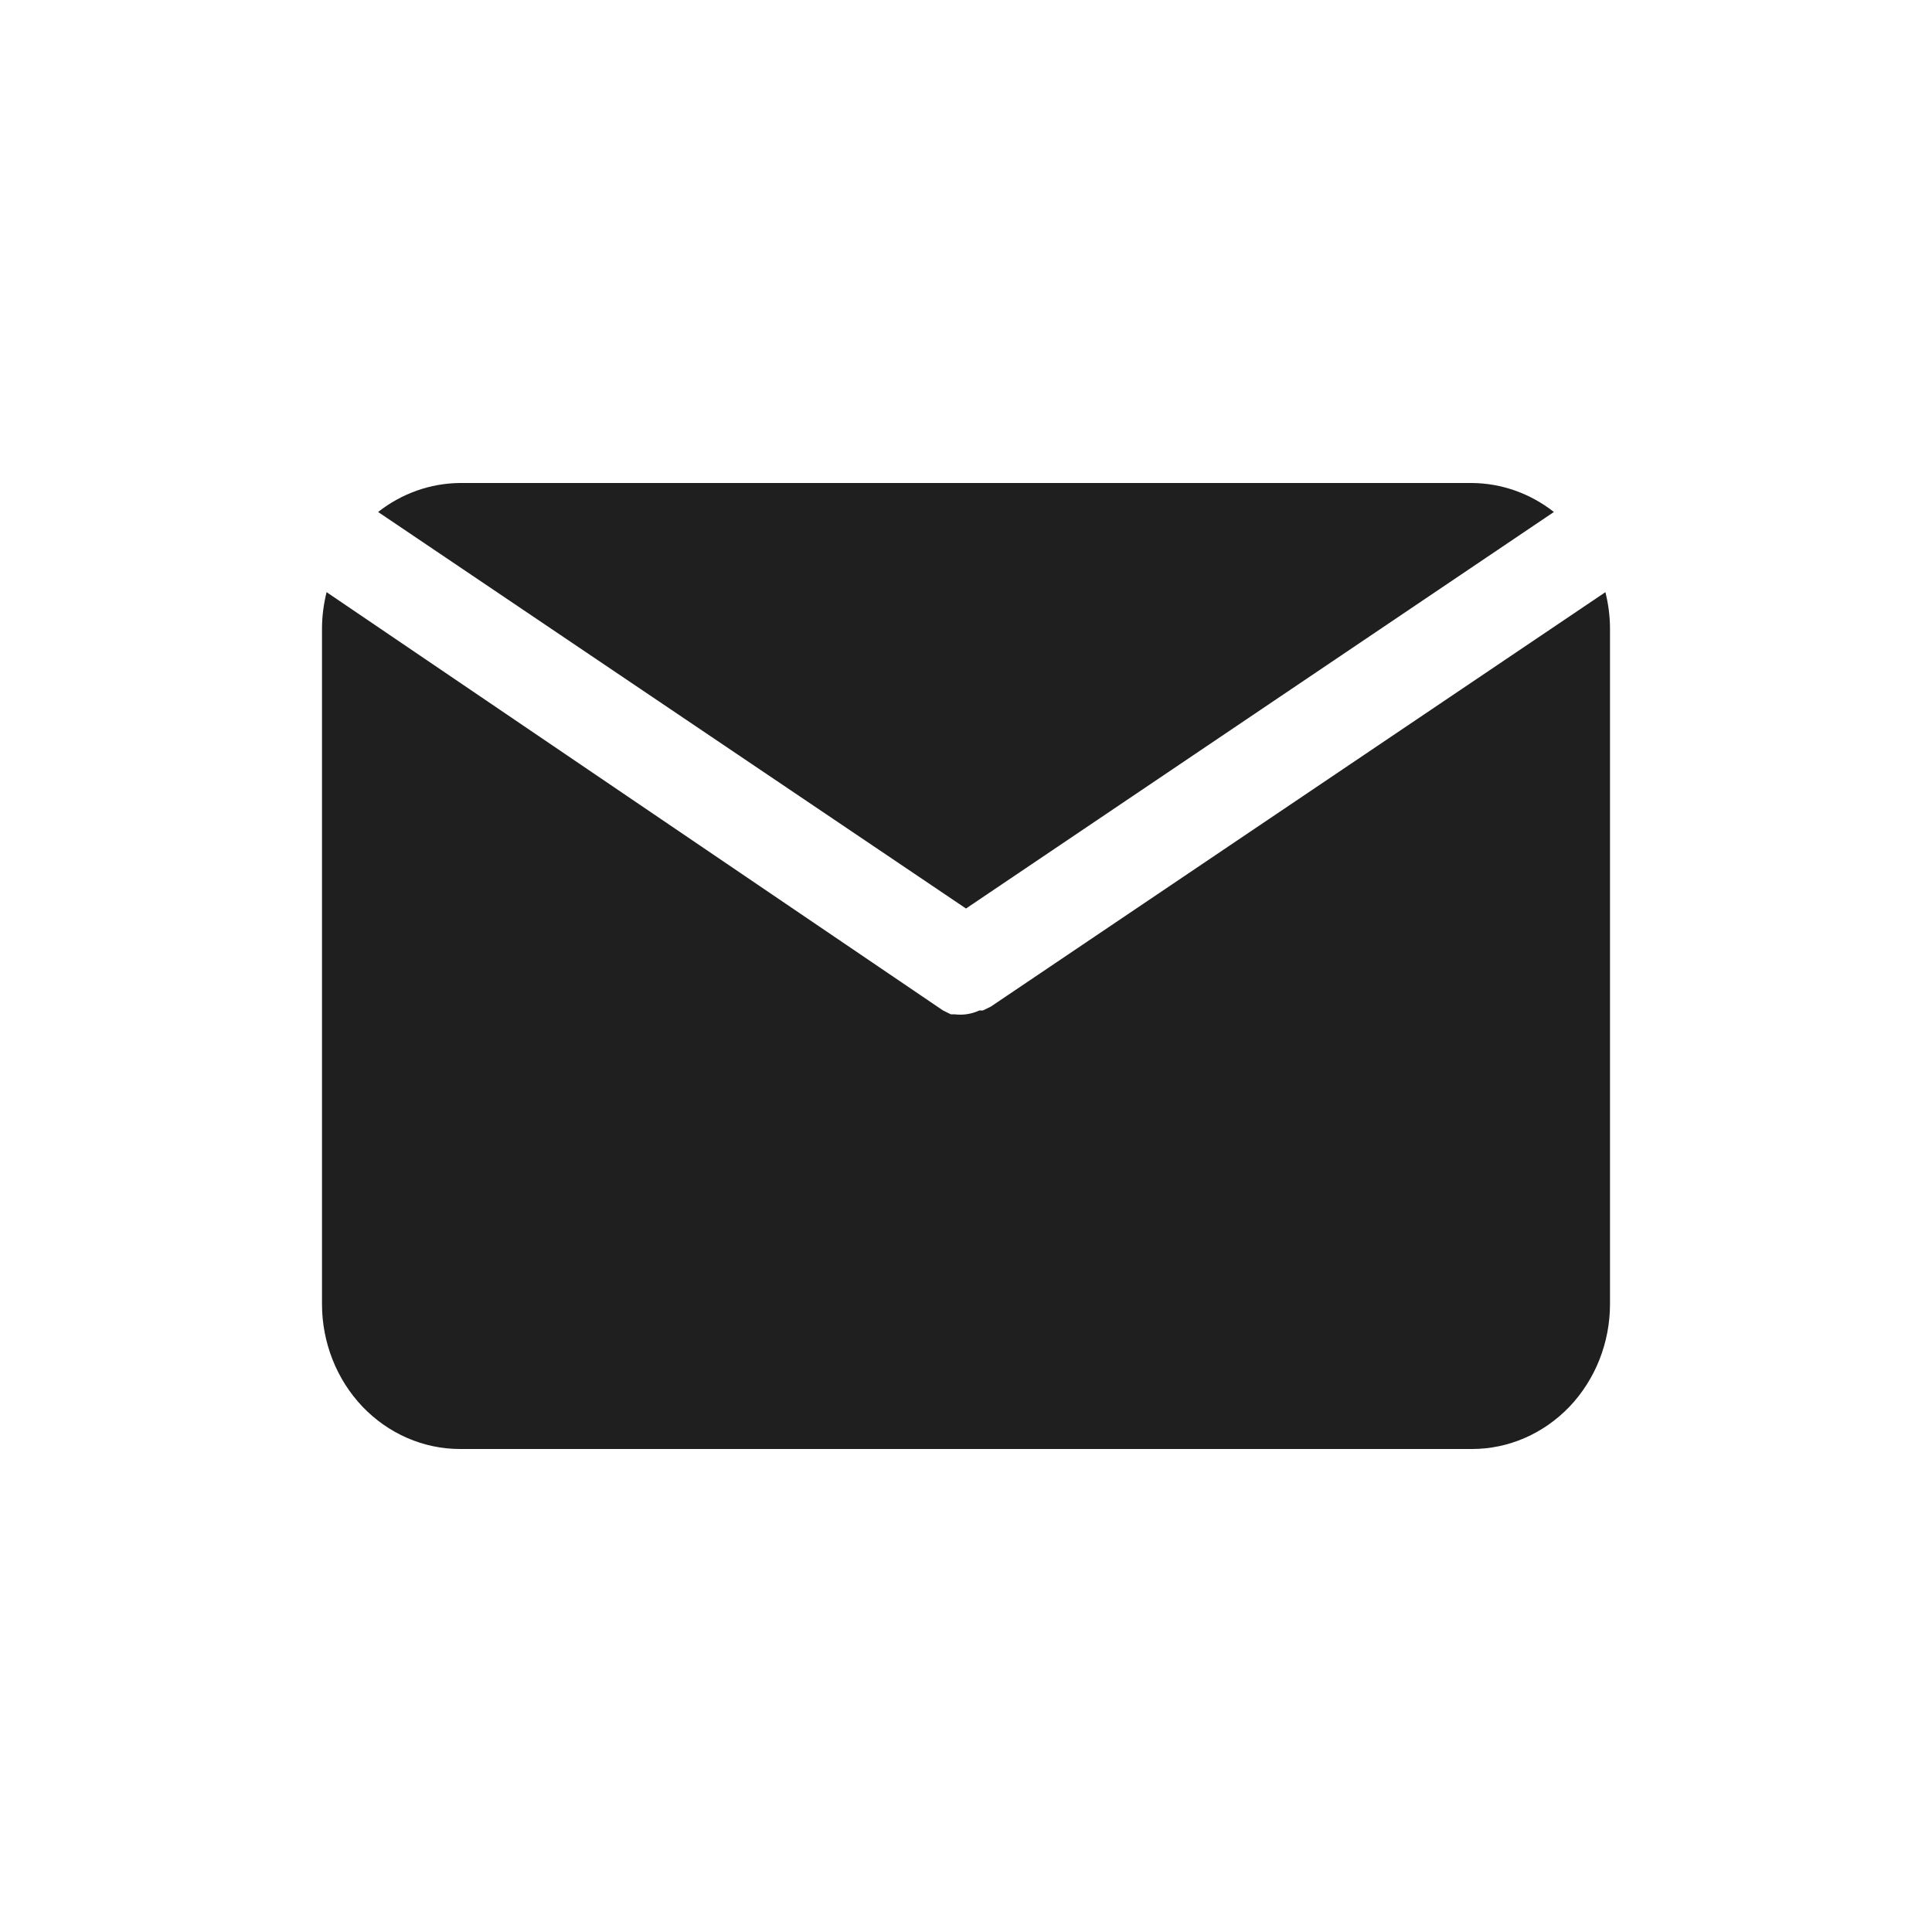
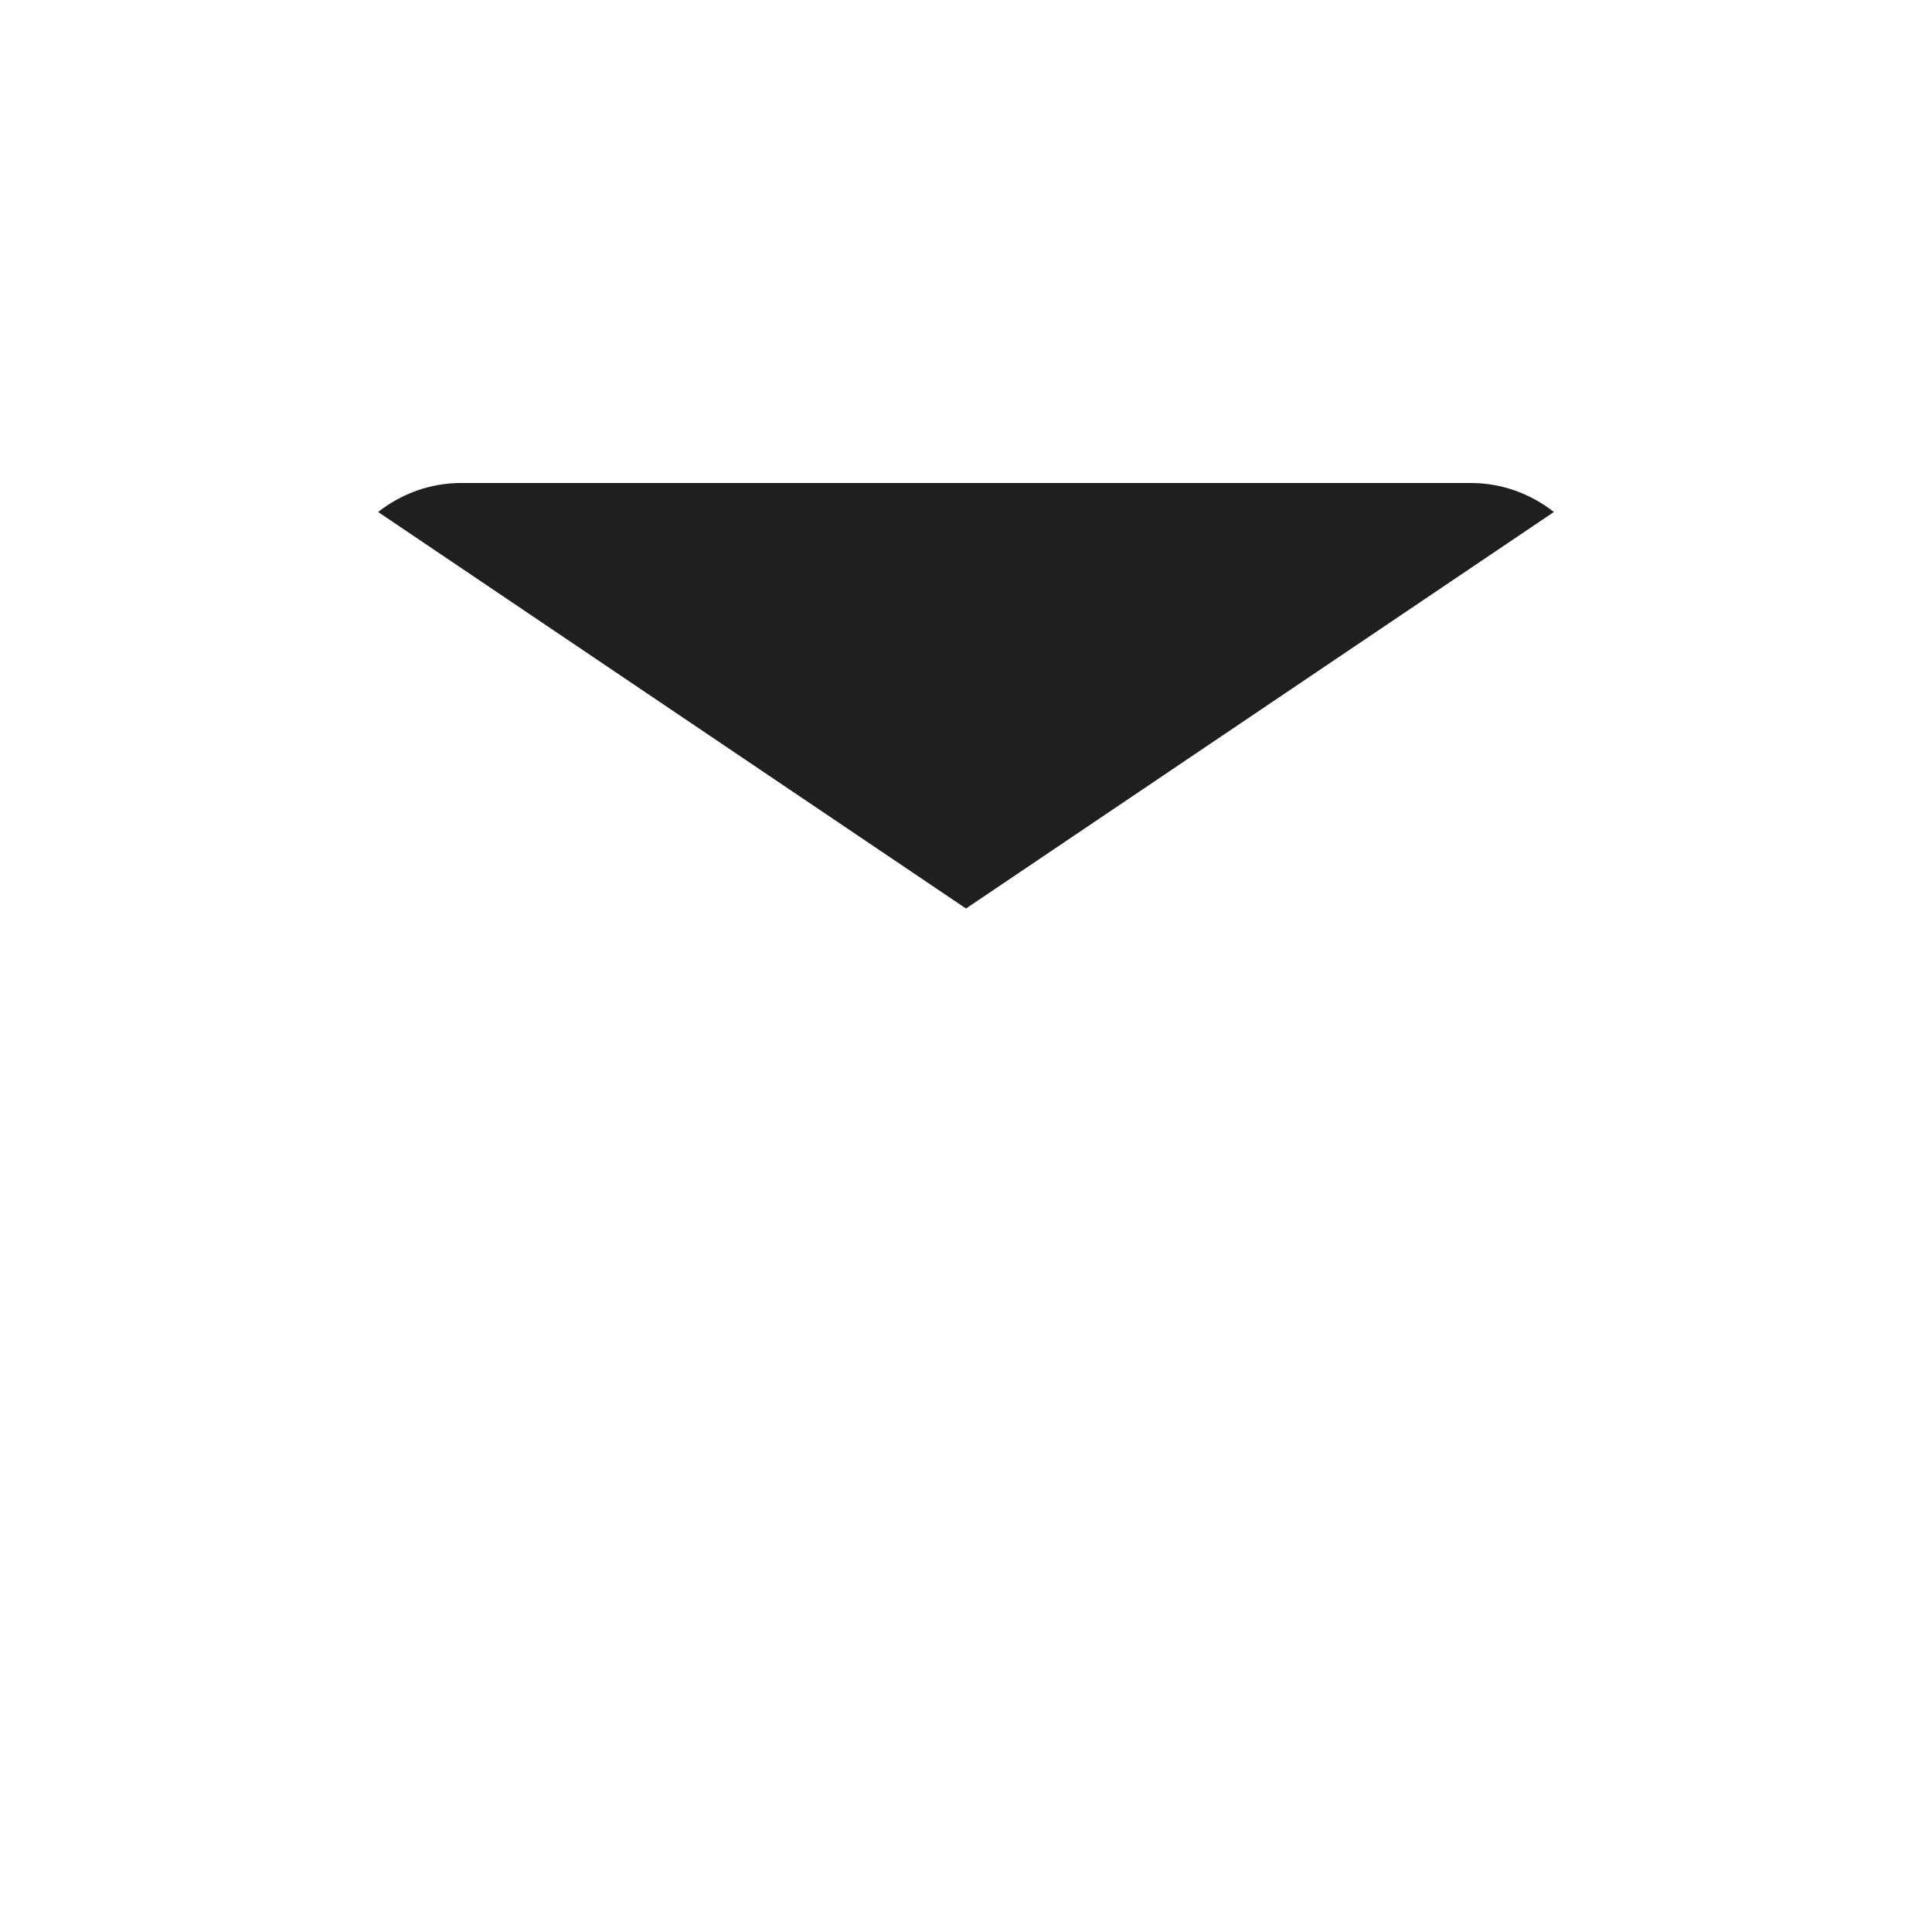
<svg xmlns="http://www.w3.org/2000/svg" width="24" height="24" viewBox="0 0 24 24" fill="none">
  <path d="M19.303 6.36L12 11.286L4.697 6.36C4.991 6.129 5.347 6.003 5.714 6H18.286C18.653 6.003 19.009 6.129 19.303 6.36Z" fill="#1F1F1F" />
-   <path d="M12.211 12.552L12.309 12.504L19.943 7.356C19.979 7.501 19.999 7.65 20 7.8V16.2C20 16.677 19.819 17.135 19.498 17.473C19.176 17.81 18.74 18 18.286 18H5.714C5.26 18 4.824 17.81 4.502 17.473C4.181 17.135 4 16.677 4 16.2V7.8C4.001 7.65 4.021 7.501 4.057 7.356L11.714 12.552L11.811 12.6H11.857C11.905 12.606 11.953 12.606 12 12.6C12.057 12.593 12.113 12.577 12.166 12.552H12.211Z" fill="#1F1F1F" />
</svg>